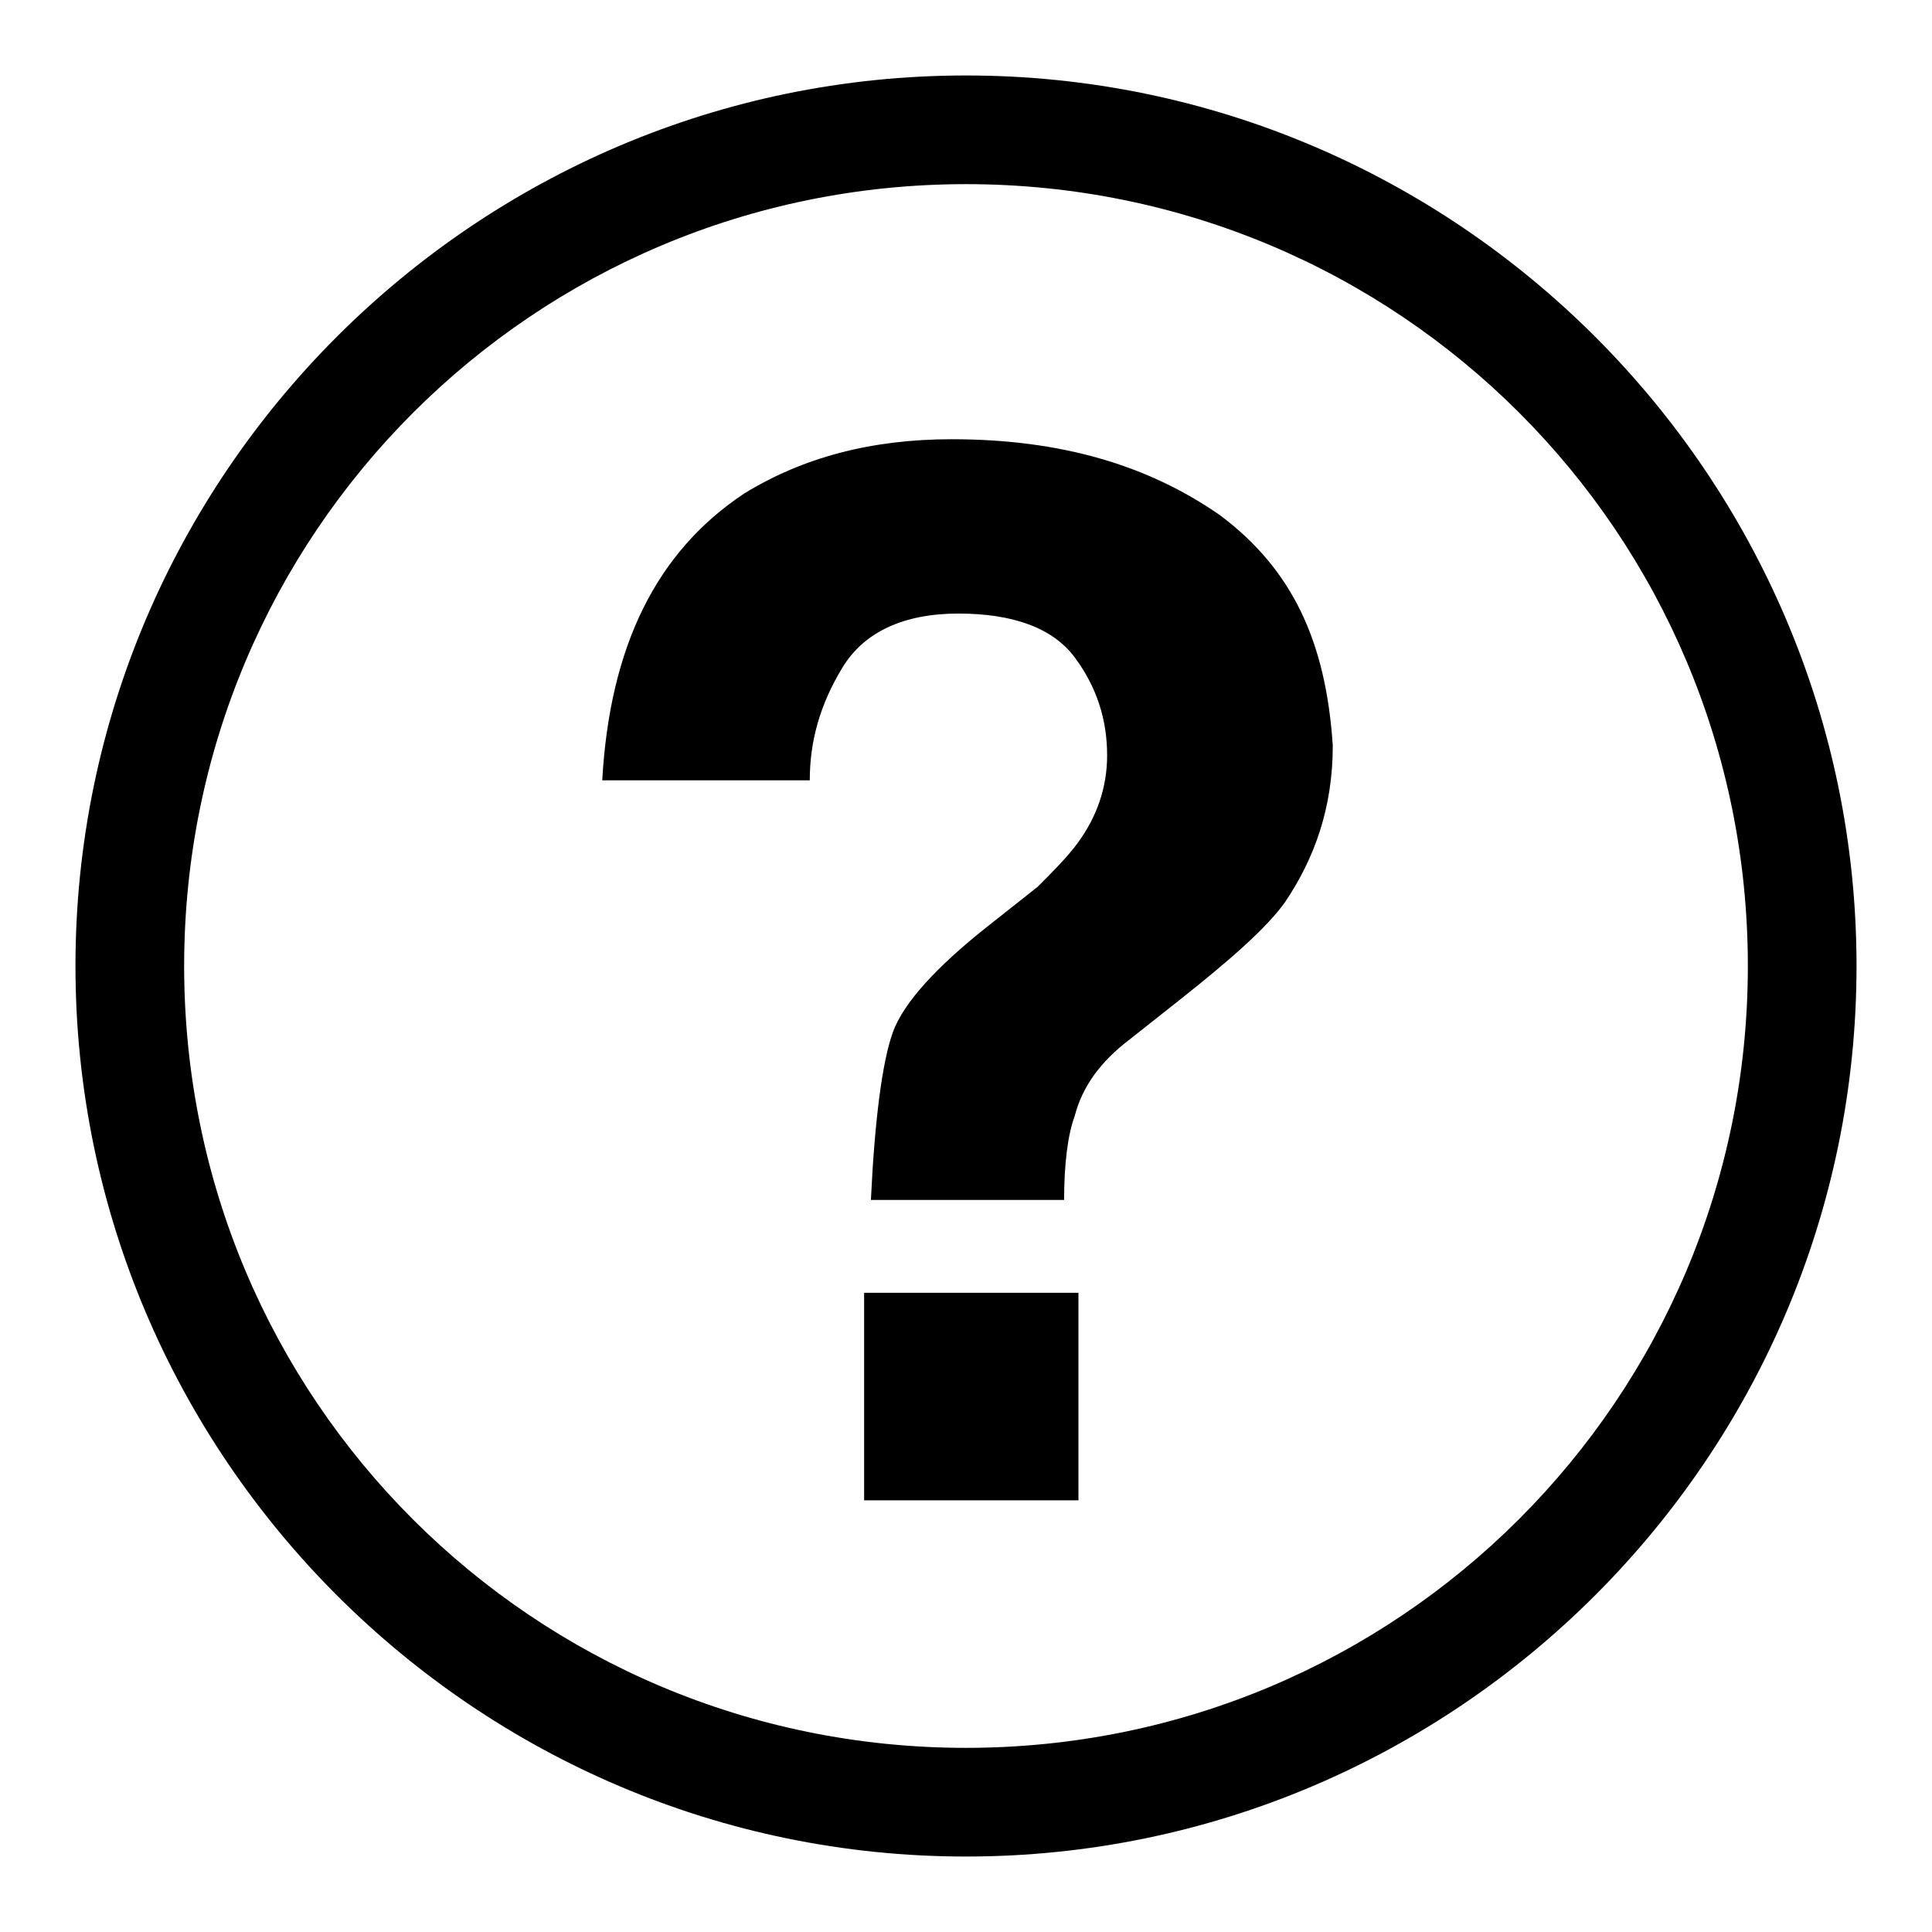
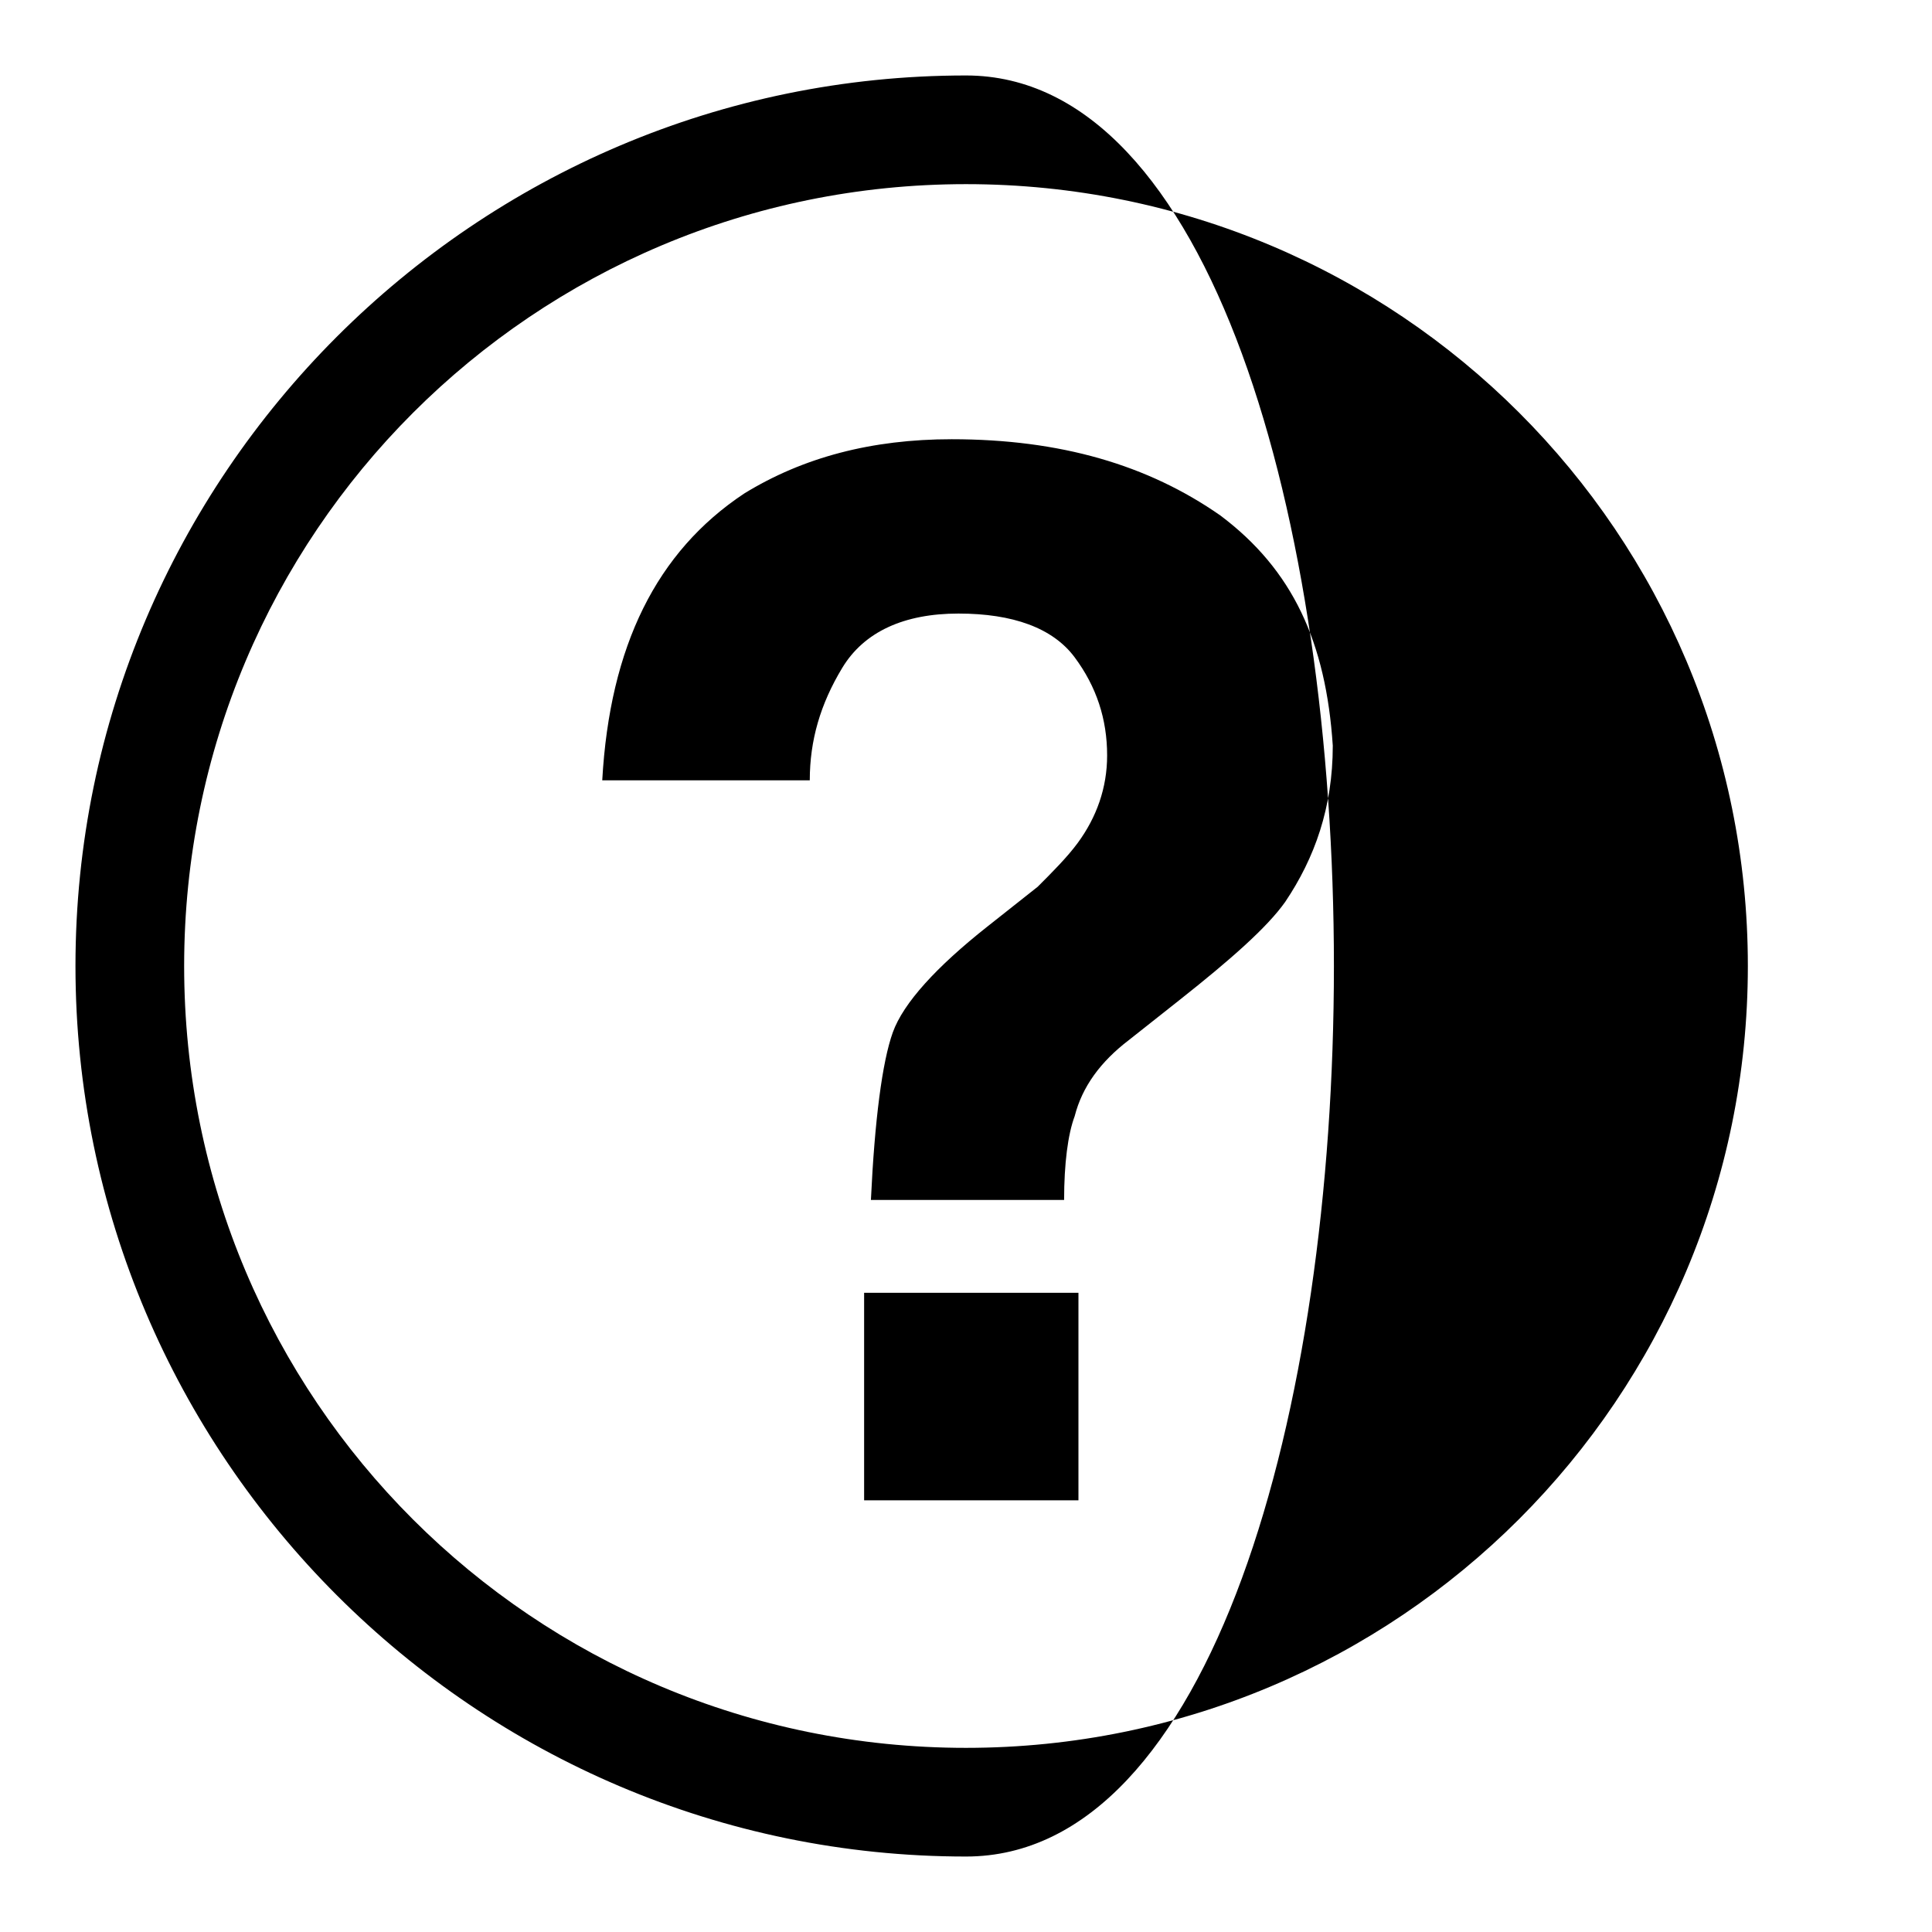
<svg xmlns="http://www.w3.org/2000/svg" version="1.1" x="0px" y="0px" viewBox="0 0 256 256" enable-background="new 0 0 256 256" xml:space="preserve">
  <g>
-     <path fill="#000000" d="M128,10C63,10,10,63,10,128s53,118,118,118s118-53,118-118S193,10,128,10z M128,231.6 c-57.3,0-103.6-46.2-103.6-103.6C24.4,70.7,70.7,24.4,128,24.4c57.3,0,103.6,46.2,103.6,103.6C231.6,185.3,185.3,231.6,128,231.6z  M114.5,171.3h28.4v27.5h-28.4V171.3z M161.7,68.3c-9.6-6.7-21.2-10.1-35.6-10.1c-10.6,0-19.7,2.4-27.5,7.2 c-11.6,7.7-17.8,20.2-18.8,38h27.5c0-5.3,1.4-10.1,4.3-14.9s8.2-7.2,15.4-7.2s12.5,1.9,15.4,5.8c2.9,3.9,4.3,8.2,4.3,13 c0,4.3-1.4,8.2-3.9,11.6c-1.4,1.9-3.4,3.9-5.3,5.8l-6.7,5.3c-6.7,5.3-11.1,10.1-12.5,14c-1.4,3.9-2.4,11.6-2.9,22.2H141 c0-4.8,0.5-8.7,1.4-11.1c1-3.9,3.4-7.2,7.2-10.1l6.7-5.3c6.7-5.3,11.6-9.6,14-13c3.9-5.8,6.3-12.5,6.3-20.7 C175.7,85.1,171.3,75.5,161.7,68.3L161.7,68.3z" />
+     <path fill="#000000" d="M128,10C63,10,10,63,10,128s53,118,118,118S193,10,128,10z M128,231.6 c-57.3,0-103.6-46.2-103.6-103.6C24.4,70.7,70.7,24.4,128,24.4c57.3,0,103.6,46.2,103.6,103.6C231.6,185.3,185.3,231.6,128,231.6z  M114.5,171.3h28.4v27.5h-28.4V171.3z M161.7,68.3c-9.6-6.7-21.2-10.1-35.6-10.1c-10.6,0-19.7,2.4-27.5,7.2 c-11.6,7.7-17.8,20.2-18.8,38h27.5c0-5.3,1.4-10.1,4.3-14.9s8.2-7.2,15.4-7.2s12.5,1.9,15.4,5.8c2.9,3.9,4.3,8.2,4.3,13 c0,4.3-1.4,8.2-3.9,11.6c-1.4,1.9-3.4,3.9-5.3,5.8l-6.7,5.3c-6.7,5.3-11.1,10.1-12.5,14c-1.4,3.9-2.4,11.6-2.9,22.2H141 c0-4.8,0.5-8.7,1.4-11.1c1-3.9,3.4-7.2,7.2-10.1l6.7-5.3c6.7-5.3,11.6-9.6,14-13c3.9-5.8,6.3-12.5,6.3-20.7 C175.7,85.1,171.3,75.5,161.7,68.3L161.7,68.3z" />
  </g>
</svg>